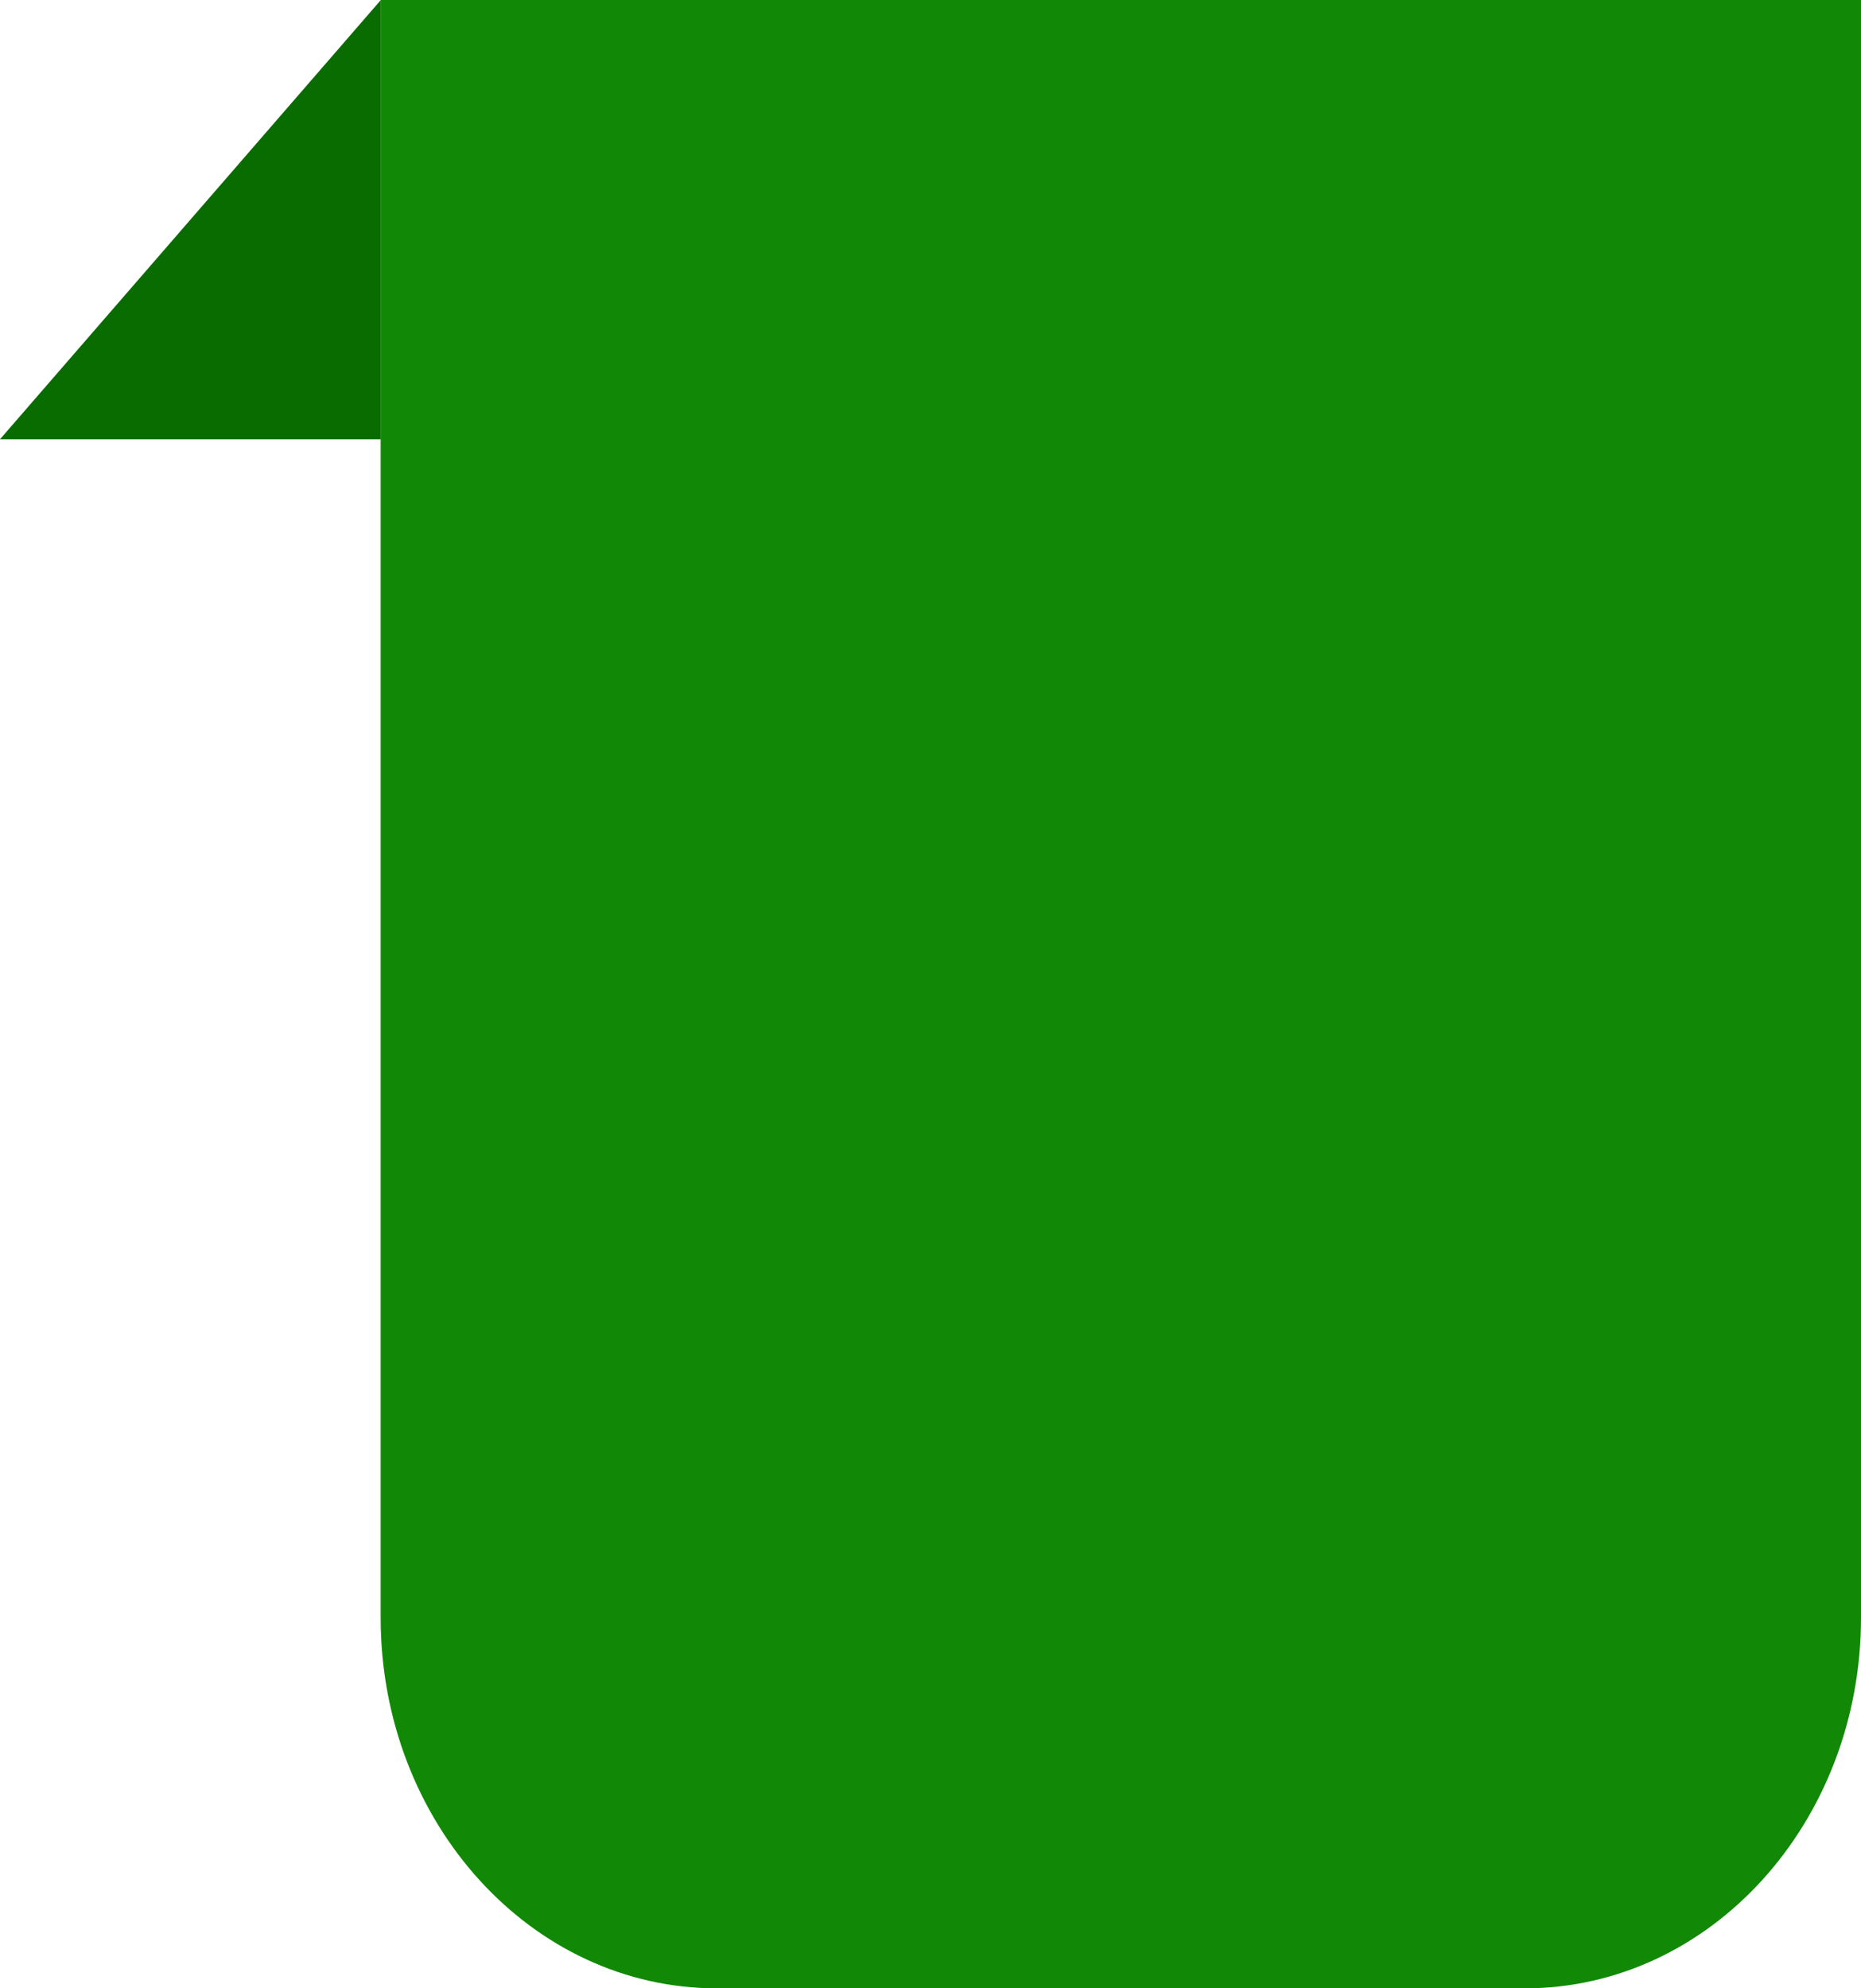
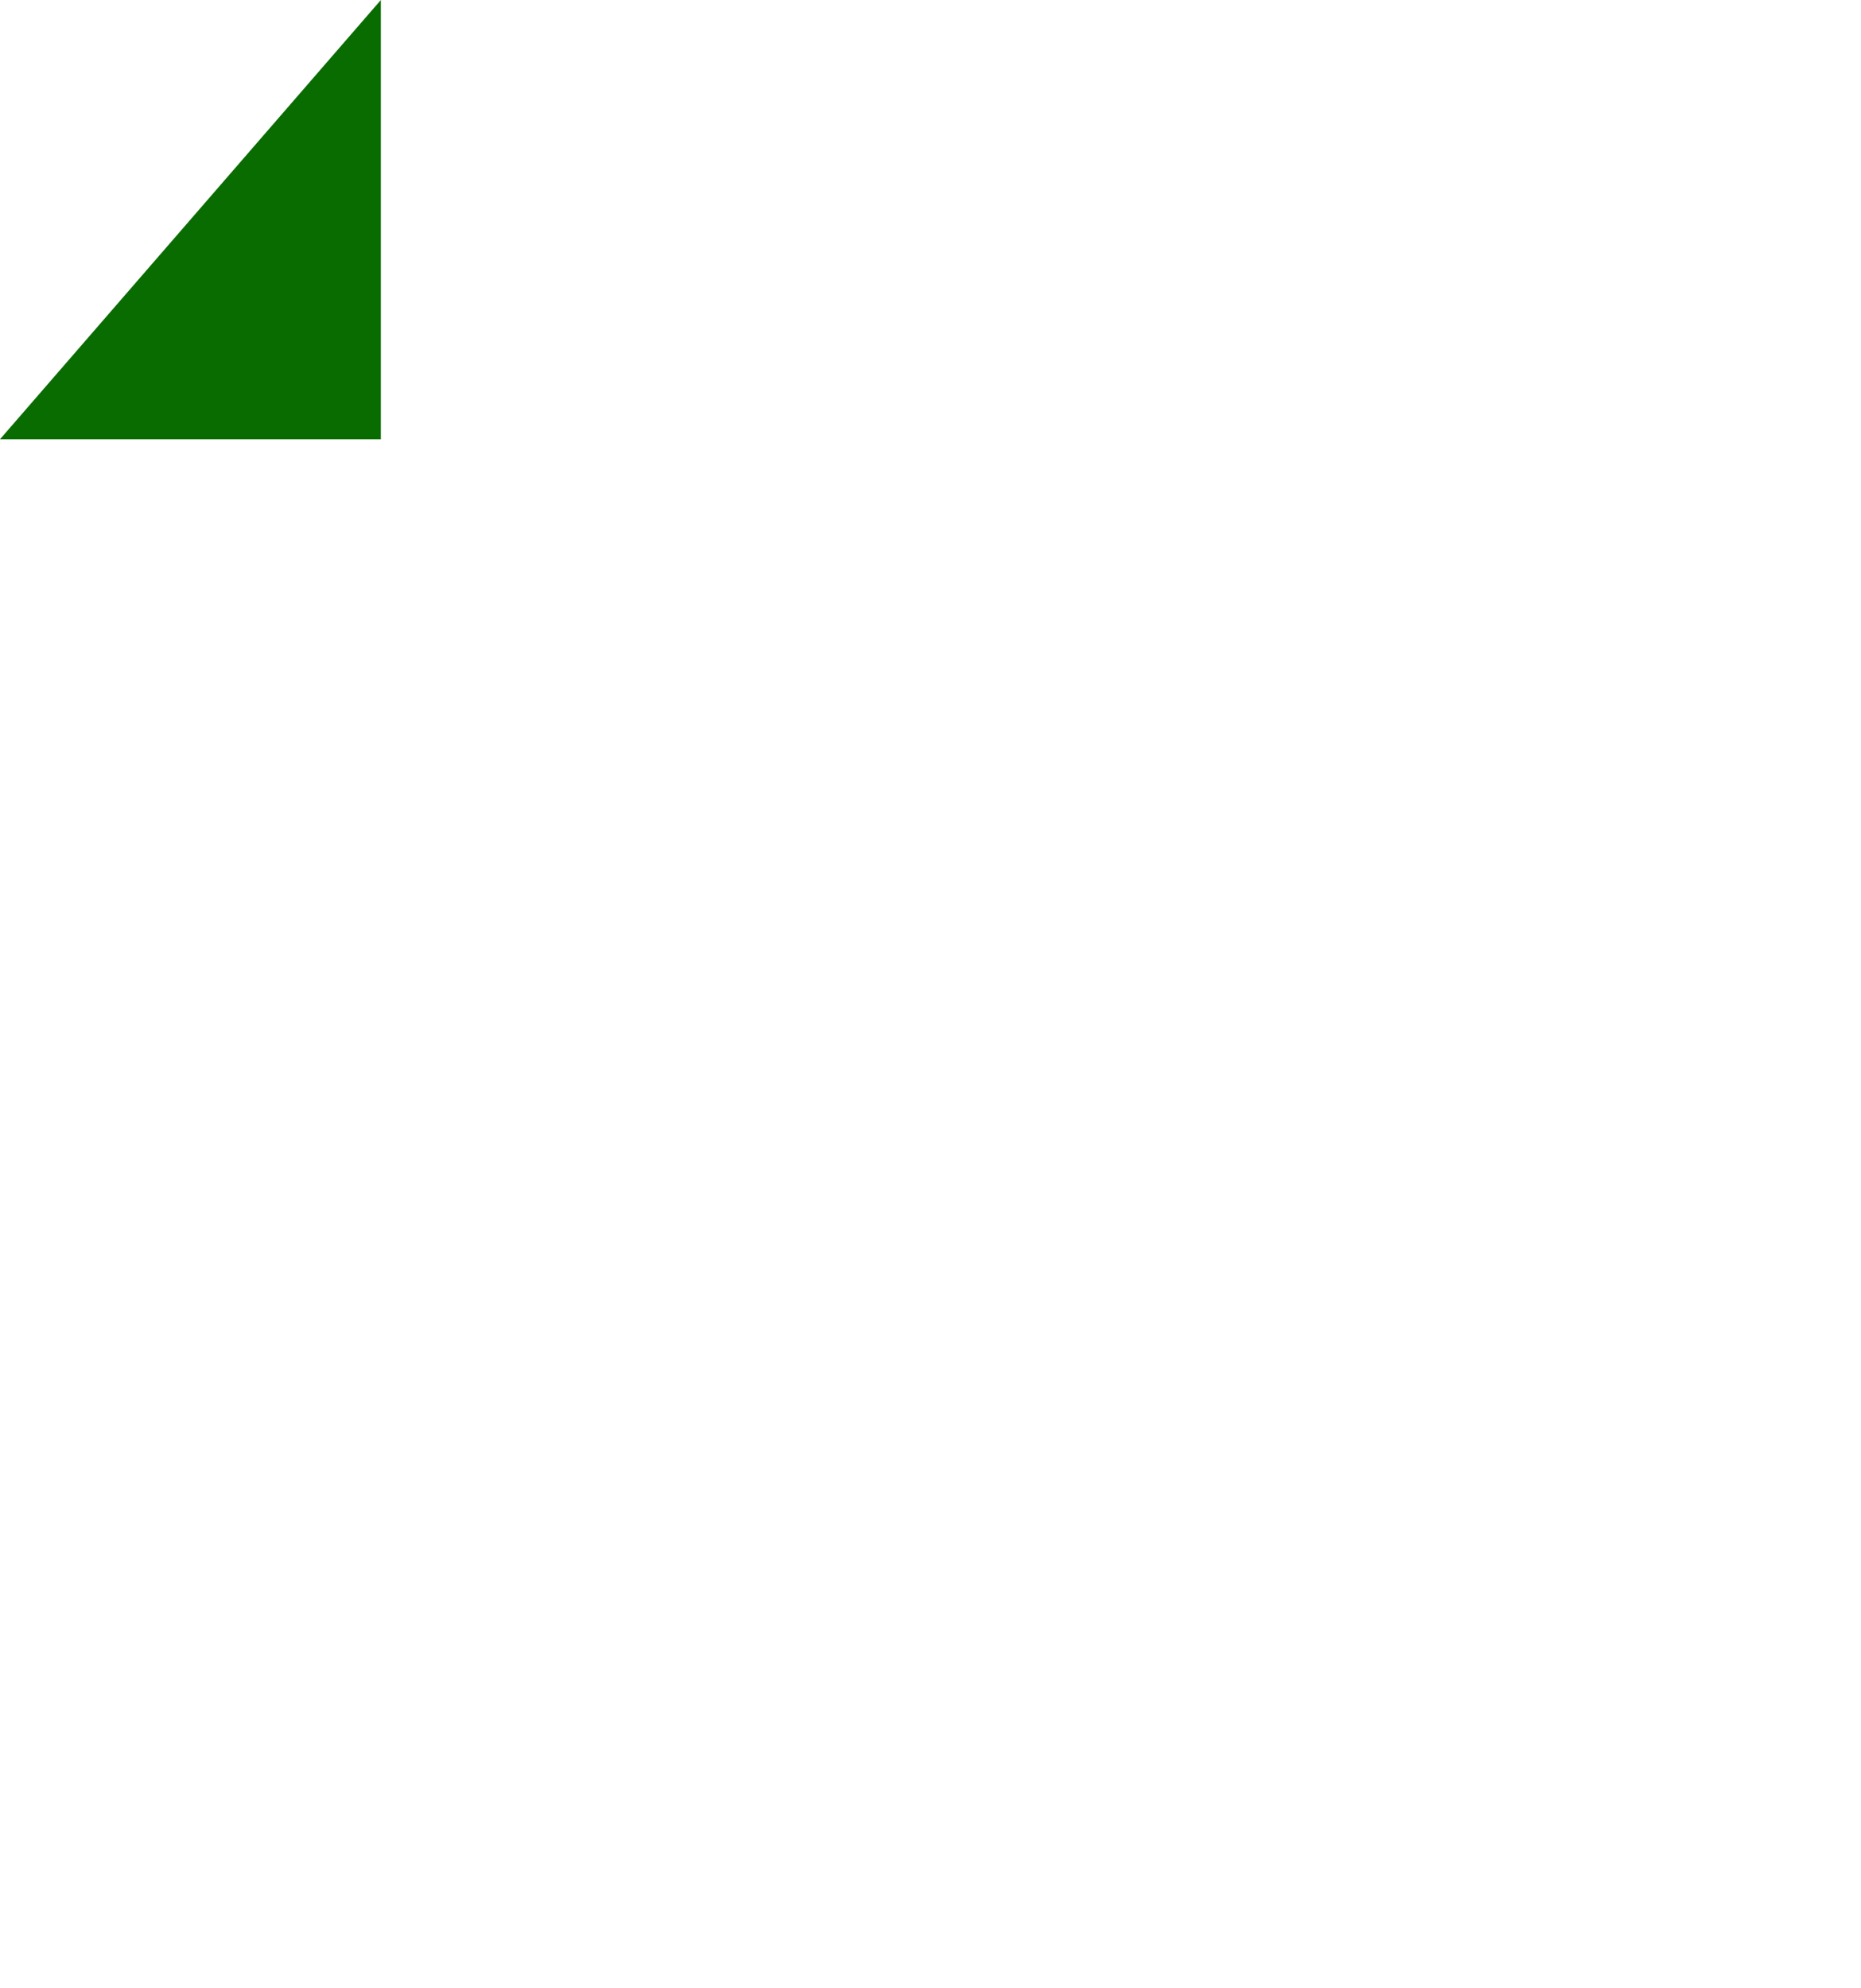
<svg xmlns="http://www.w3.org/2000/svg" width="176" height="188" viewBox="0 0 176 188" fill="none">
  <path d="M36.018 0V41.531H0L36.018 0Z" fill="#096C00" />
-   <path d="M176 0V152.958C176 172.301 161.757 188 144.21 188H67.79C50.242 188 36 172.301 36 152.958V0H176Z" fill="#128807" />
</svg>